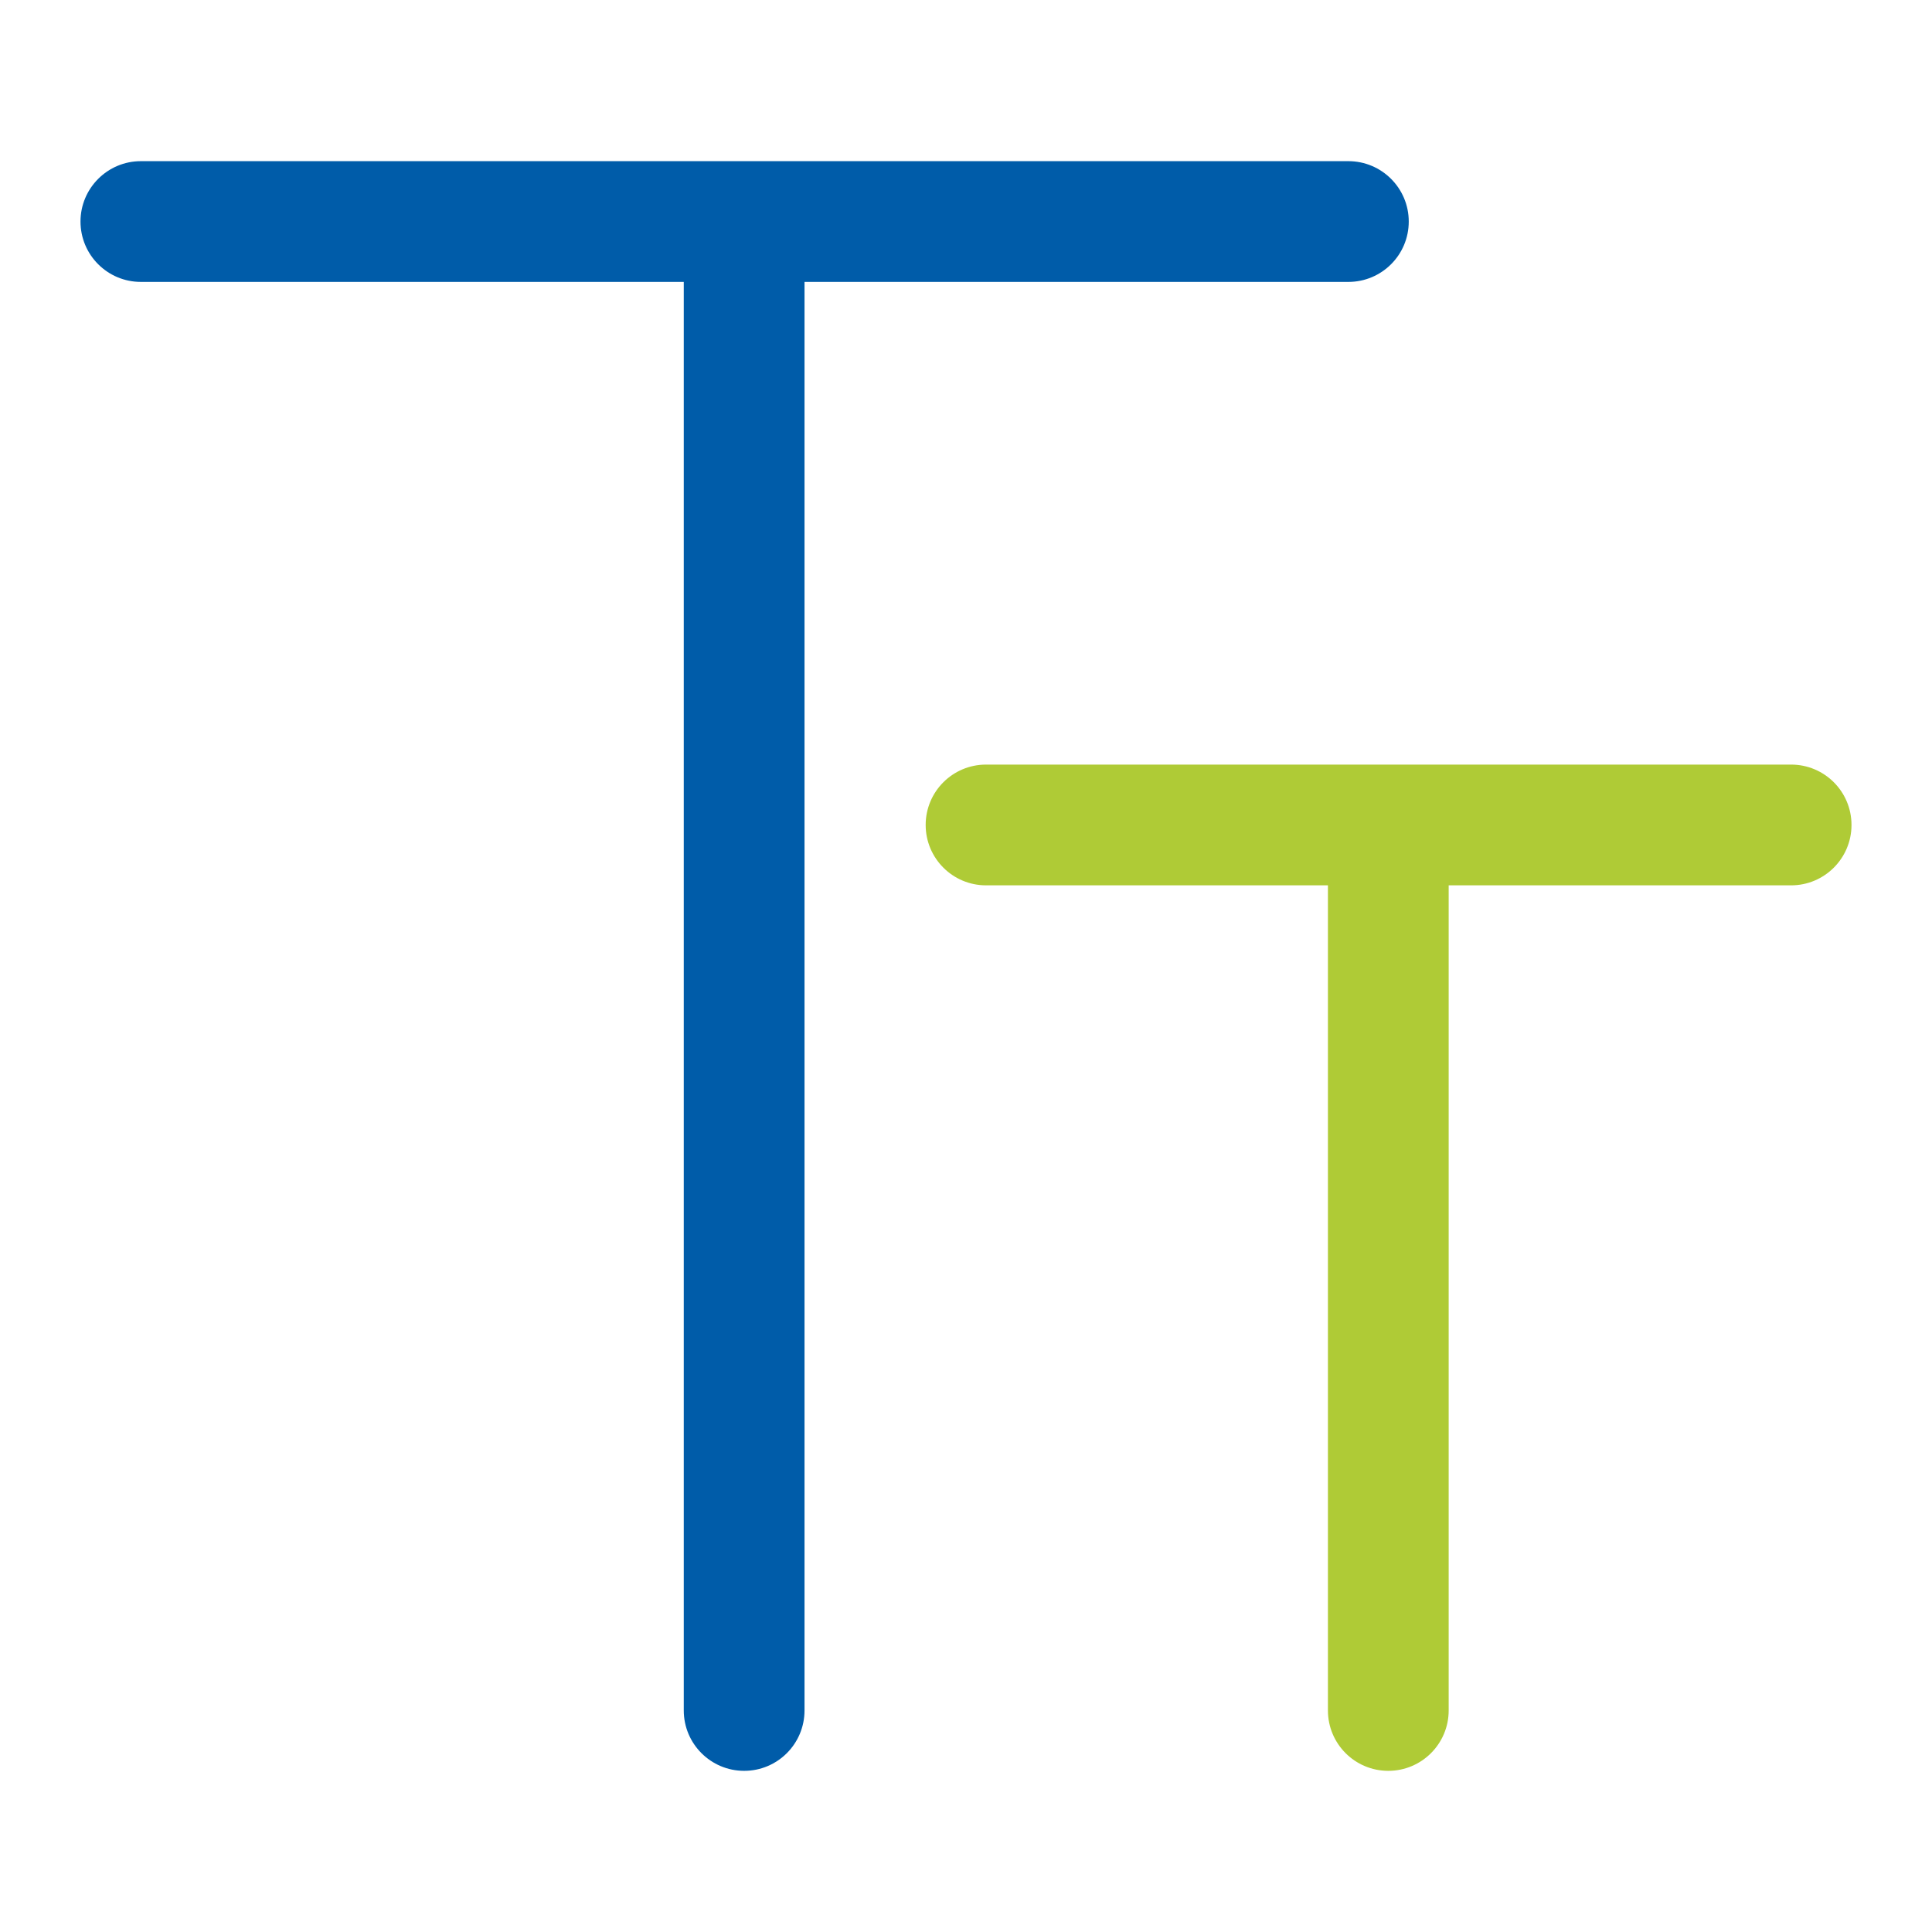
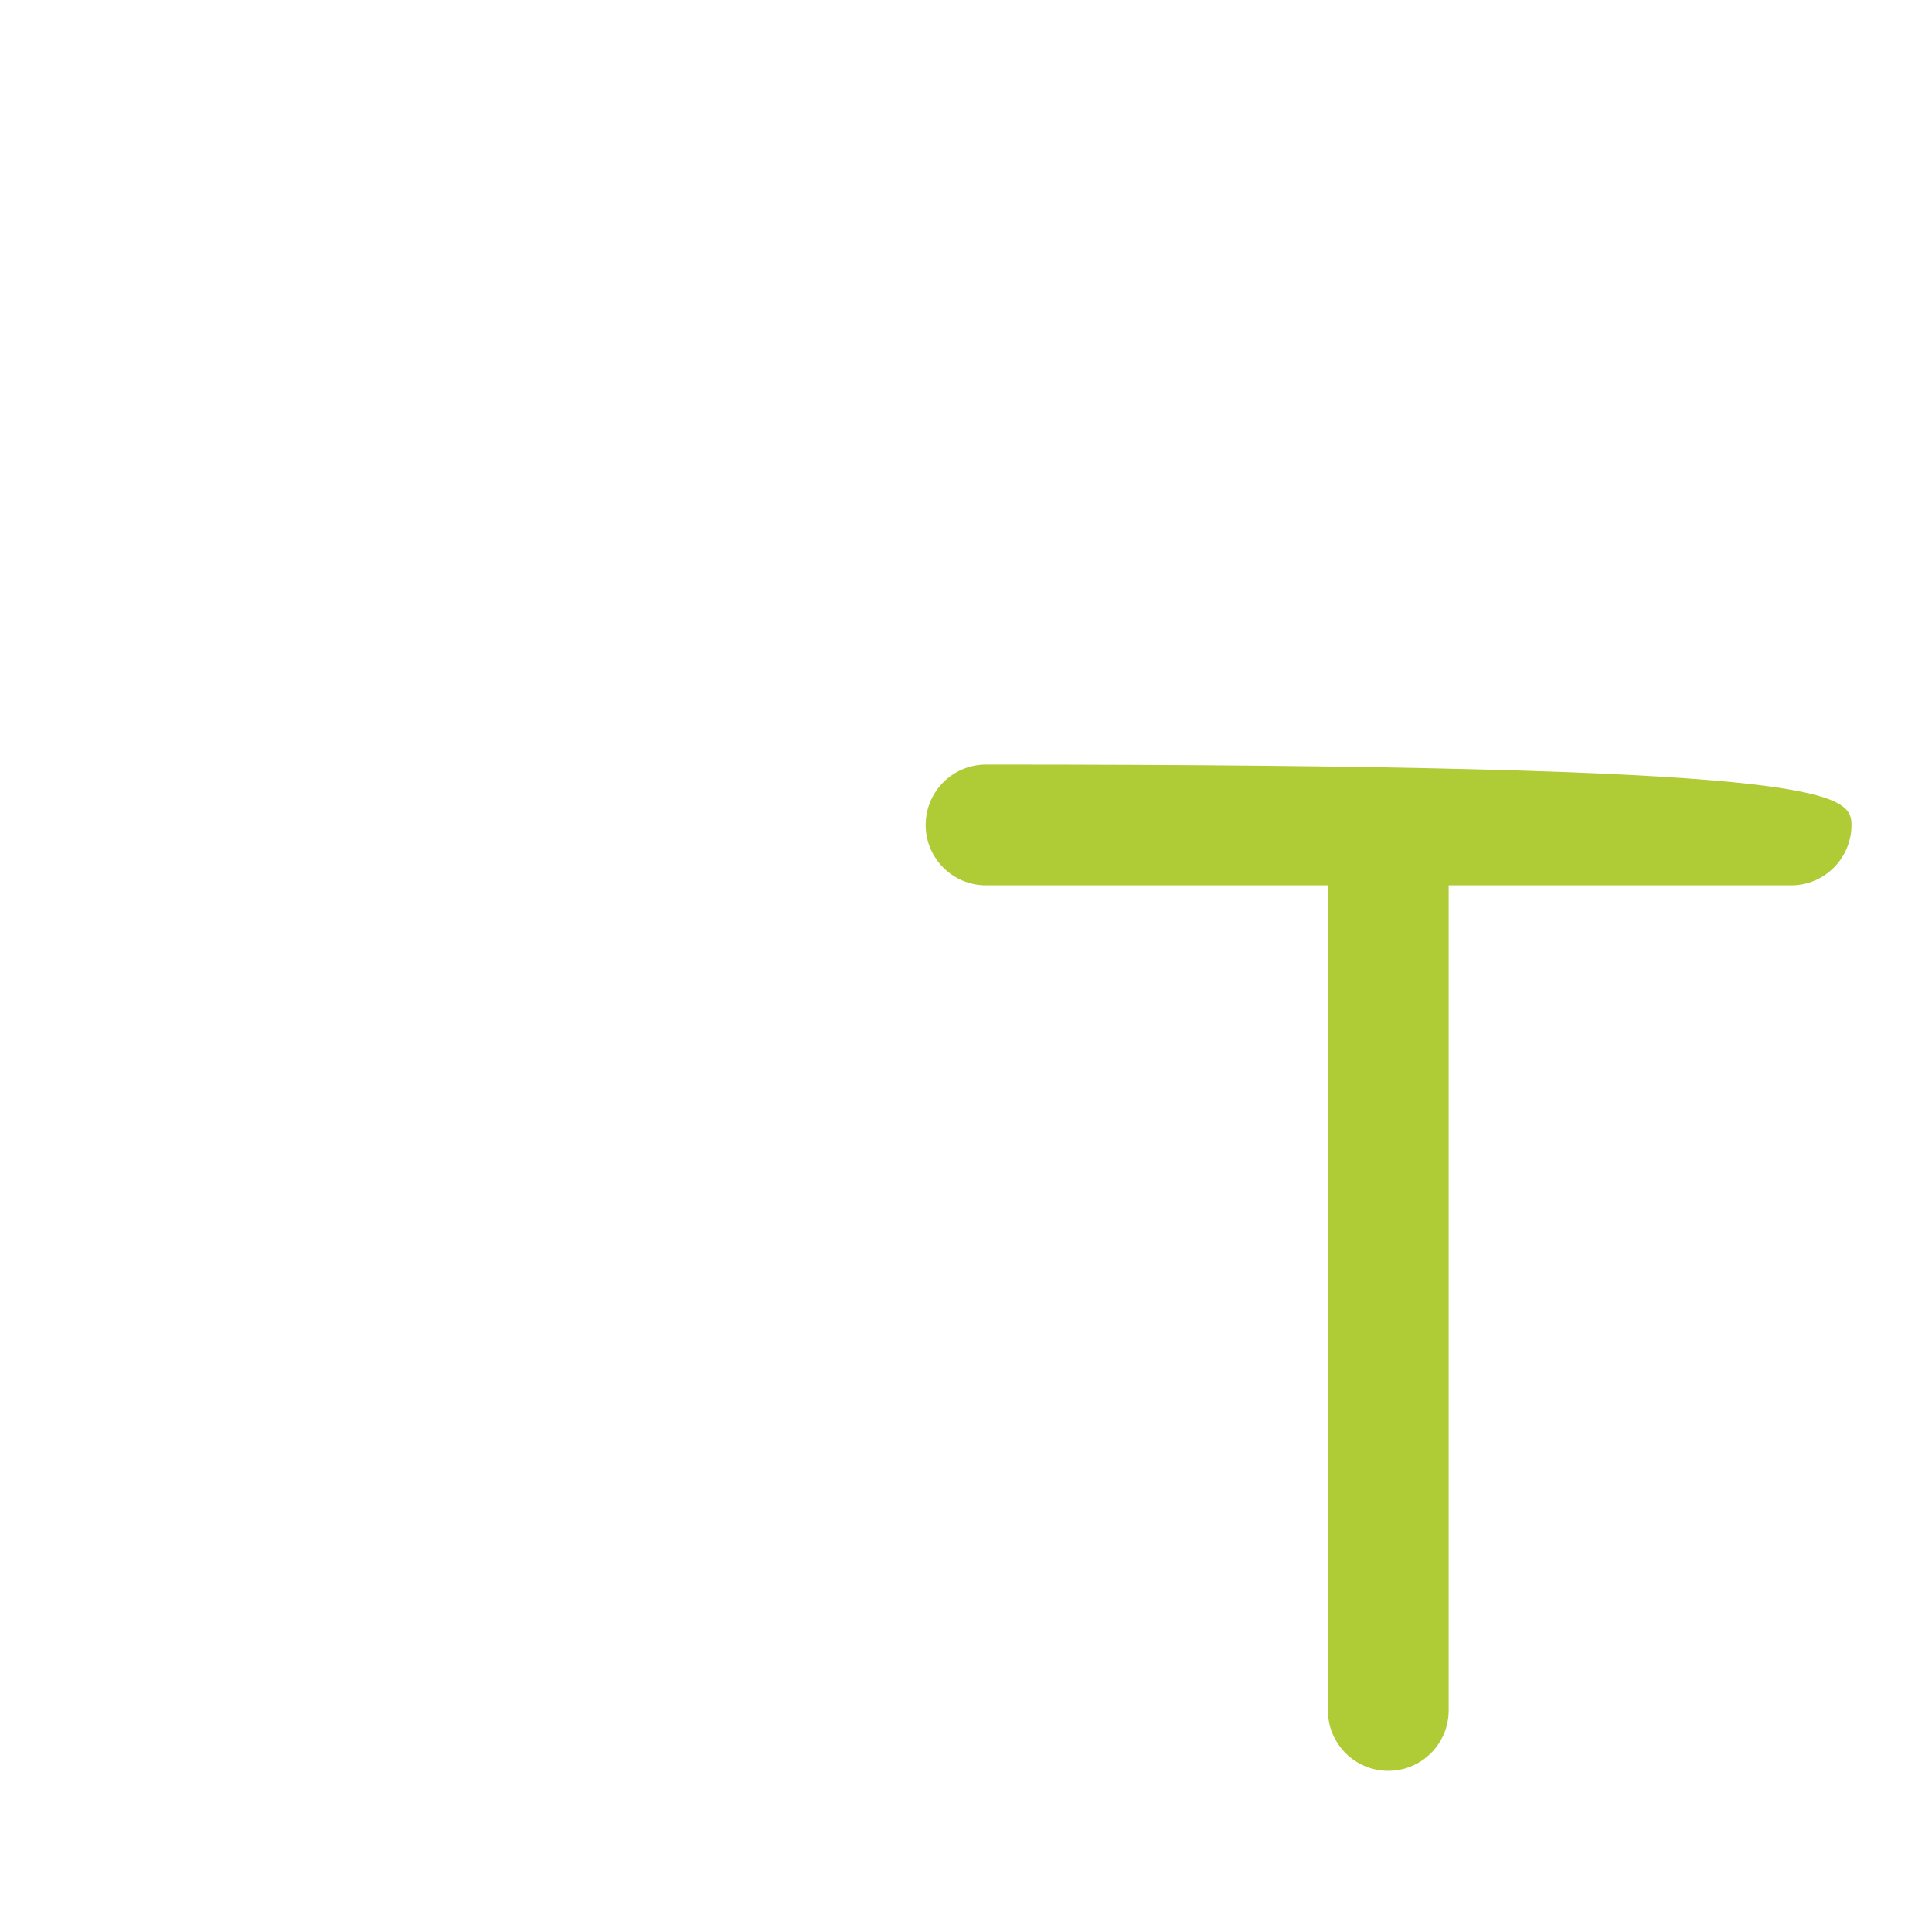
<svg xmlns="http://www.w3.org/2000/svg" width="24" height="24" viewBox="0 0 24 24" fill="none">
-   <path fill-rule="evenodd" clip-rule="evenodd" d="M1 2.752C1 2.338 1.336 2.002 1.75 2.002H16.75C17.164 2.002 17.5 2.338 17.5 2.752C17.5 3.167 17.164 3.502 16.75 3.502H9.994V21.248C9.994 21.662 9.659 21.998 9.244 21.998C8.83 21.998 8.494 21.662 8.494 21.248V3.502H1.75C1.336 3.502 1 3.167 1 2.752Z" fill="#005CA9" />
-   <path fill-rule="evenodd" clip-rule="evenodd" d="M11.499 10.248C11.499 9.833 11.835 9.498 12.249 9.498H22.25C22.664 9.498 23 9.833 23 10.248C23 10.662 22.664 10.998 22.25 10.998H17.996V21.248C17.996 21.662 17.66 21.998 17.246 21.998C16.831 21.998 16.496 21.662 16.496 21.248V10.998H12.249C11.835 10.998 11.499 10.662 11.499 10.248Z" fill="#AFCB36" />
+   <path fill-rule="evenodd" clip-rule="evenodd" d="M11.499 10.248C11.499 9.833 11.835 9.498 12.249 9.498C22.664 9.498 23 9.833 23 10.248C23 10.662 22.664 10.998 22.25 10.998H17.996V21.248C17.996 21.662 17.66 21.998 17.246 21.998C16.831 21.998 16.496 21.662 16.496 21.248V10.998H12.249C11.835 10.998 11.499 10.662 11.499 10.248Z" fill="#AFCB36" />
</svg>